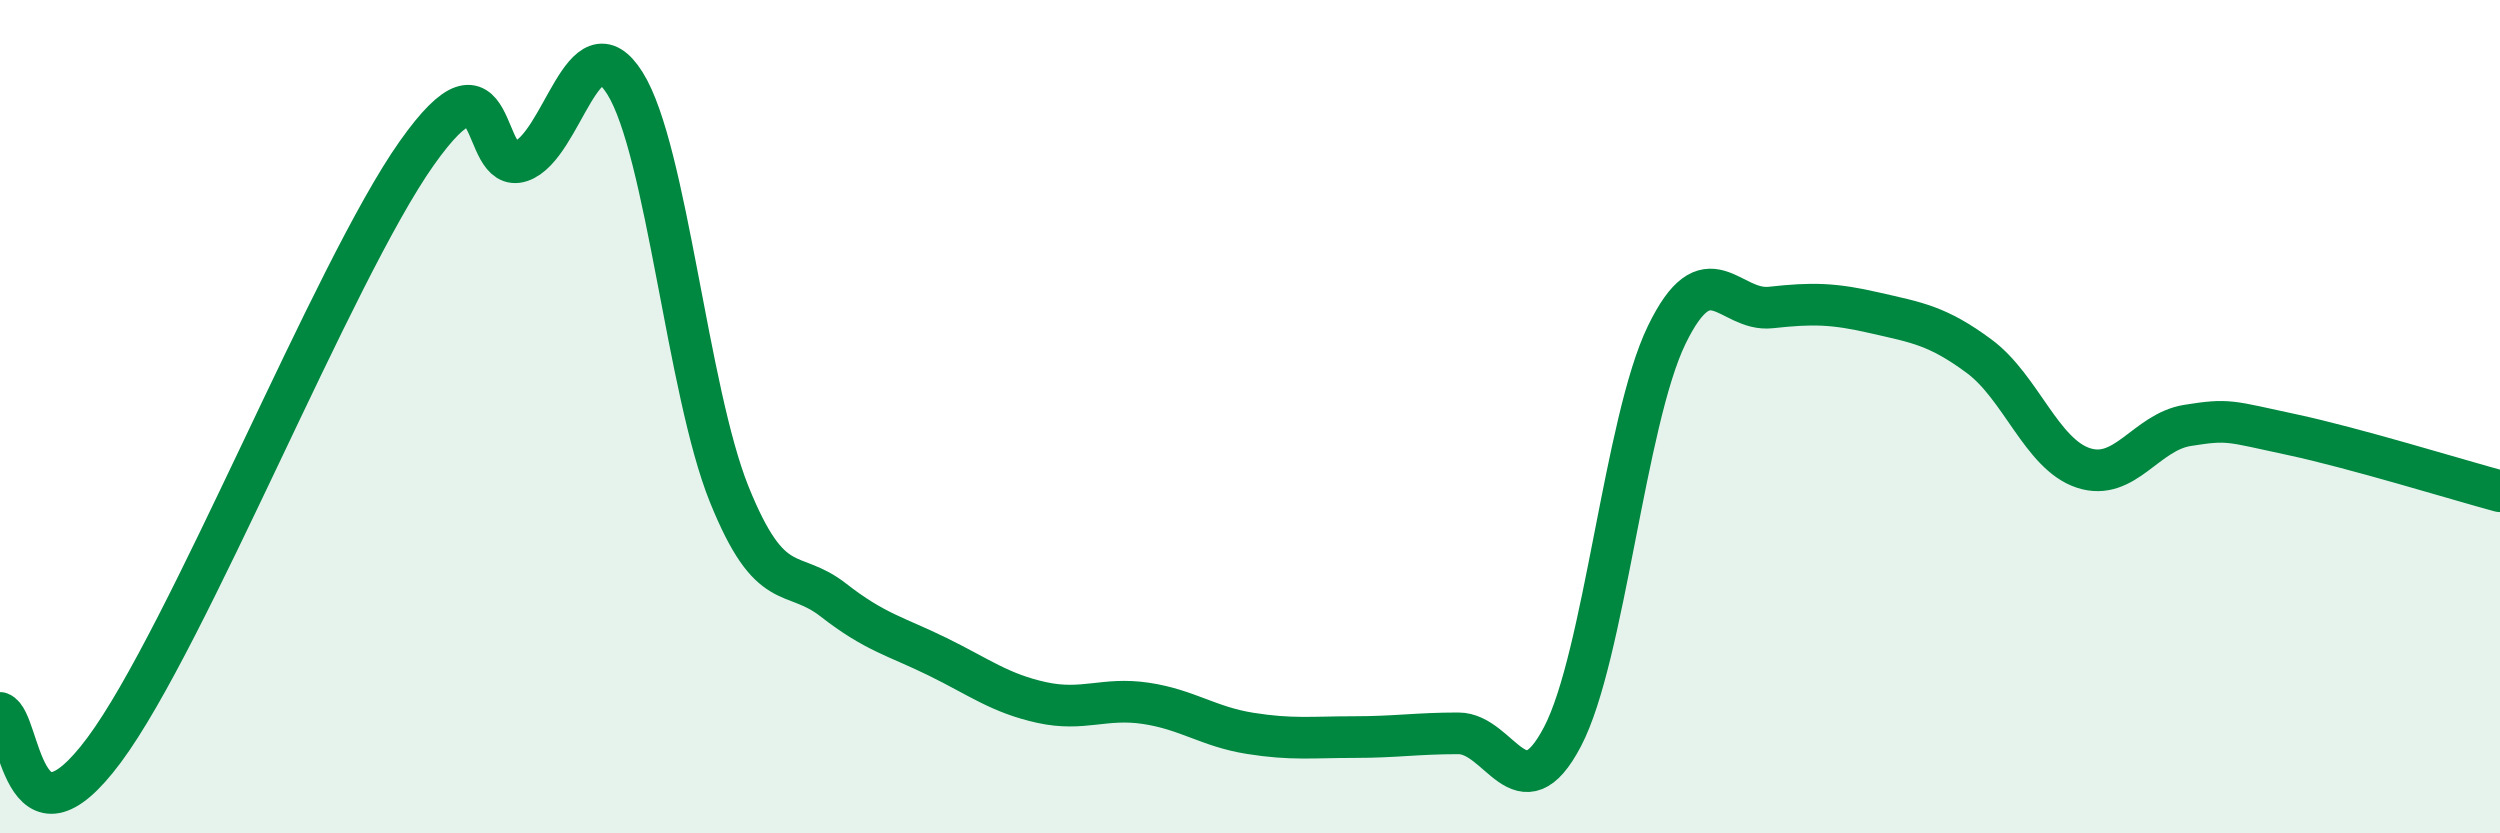
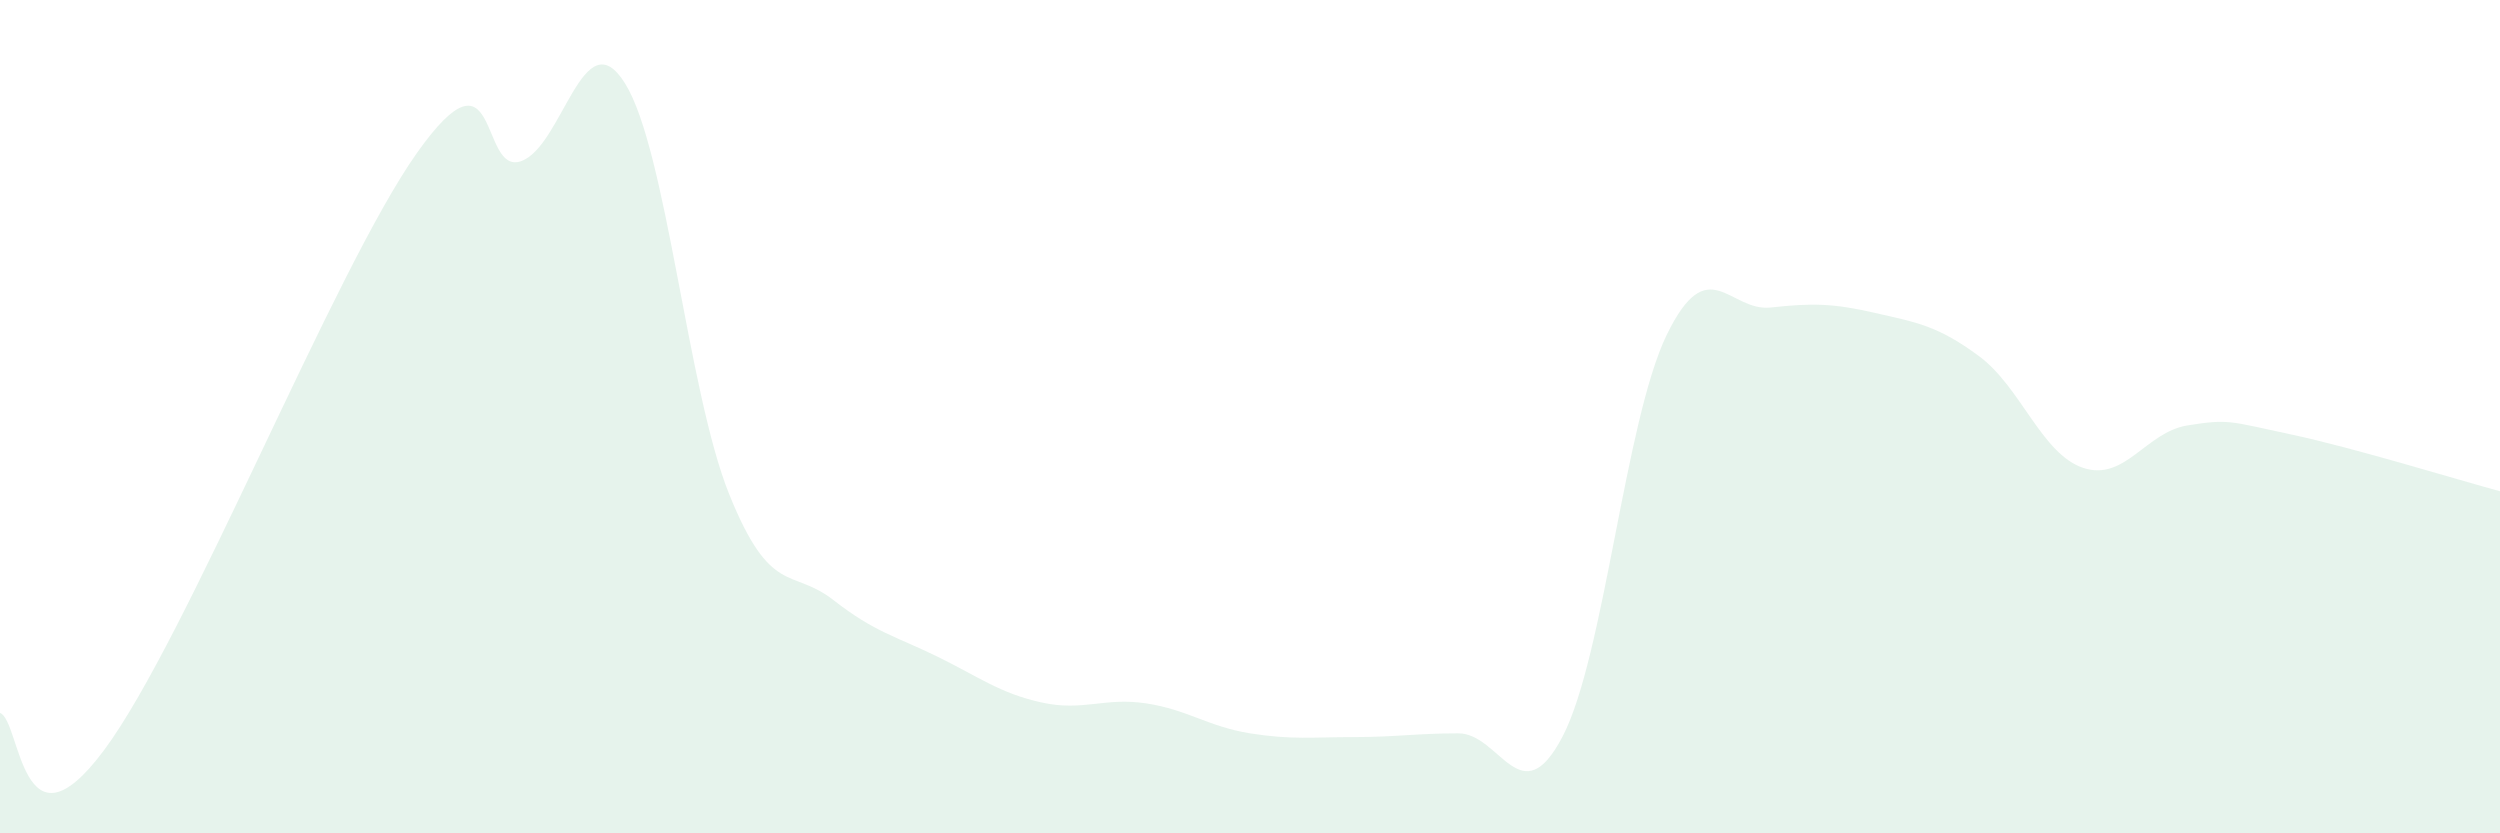
<svg xmlns="http://www.w3.org/2000/svg" width="60" height="20" viewBox="0 0 60 20">
  <path d="M 0,17.11 C 0.5,17.29 0.5,20.69 2.5,18 C 4.5,15.31 8,6.51 10,3.68 C 12,0.85 11.5,4.21 12.5,3.87 C 13.5,3.53 14,0.4 15,2 C 16,3.6 16.5,9.38 17.5,11.86 C 18.5,14.34 19,13.62 20,14.4 C 21,15.18 21.5,15.27 22.5,15.76 C 23.5,16.25 24,16.64 25,16.86 C 26,17.08 26.5,16.73 27.5,16.88 C 28.5,17.03 29,17.44 30,17.6 C 31,17.76 31.5,17.69 32.5,17.69 C 33.5,17.69 34,17.6 35,17.6 C 36,17.6 36.5,19.59 37.5,17.68 C 38.5,15.77 39,10.1 40,8.04 C 41,5.98 41.5,7.49 42.5,7.38 C 43.5,7.27 44,7.28 45,7.51 C 46,7.74 46.5,7.81 47.5,8.55 C 48.5,9.29 49,10.9 50,11.23 C 51,11.56 51.5,10.37 52.5,10.21 C 53.5,10.05 53.5,10.11 55,10.43 C 56.5,10.75 59,11.52 60,11.79L60 20L0 20Z" fill="#008740" opacity="0.1" stroke-linecap="round" stroke-linejoin="round" />
-   <path d="M 0,17.11 C 0.5,17.29 0.5,20.69 2.5,18 C 4.5,15.31 8,6.51 10,3.68 C 12,0.85 11.5,4.21 12.5,3.87 C 13.5,3.53 14,0.4 15,2 C 16,3.6 16.5,9.38 17.5,11.86 C 18.5,14.34 19,13.62 20,14.4 C 21,15.18 21.5,15.27 22.5,15.76 C 23.5,16.25 24,16.64 25,16.86 C 26,17.08 26.5,16.73 27.5,16.88 C 28.5,17.03 29,17.44 30,17.6 C 31,17.76 31.5,17.69 32.5,17.69 C 33.5,17.69 34,17.6 35,17.6 C 36,17.6 36.5,19.59 37.5,17.68 C 38.5,15.77 39,10.1 40,8.04 C 41,5.98 41.5,7.49 42.5,7.38 C 43.5,7.27 44,7.28 45,7.51 C 46,7.74 46.5,7.81 47.5,8.55 C 48.5,9.29 49,10.9 50,11.23 C 51,11.56 51.5,10.37 52.5,10.21 C 53.5,10.05 53.5,10.11 55,10.43 C 56.5,10.75 59,11.52 60,11.79" stroke="#008740" stroke-width="1" fill="none" stroke-linecap="round" stroke-linejoin="round" />
</svg>